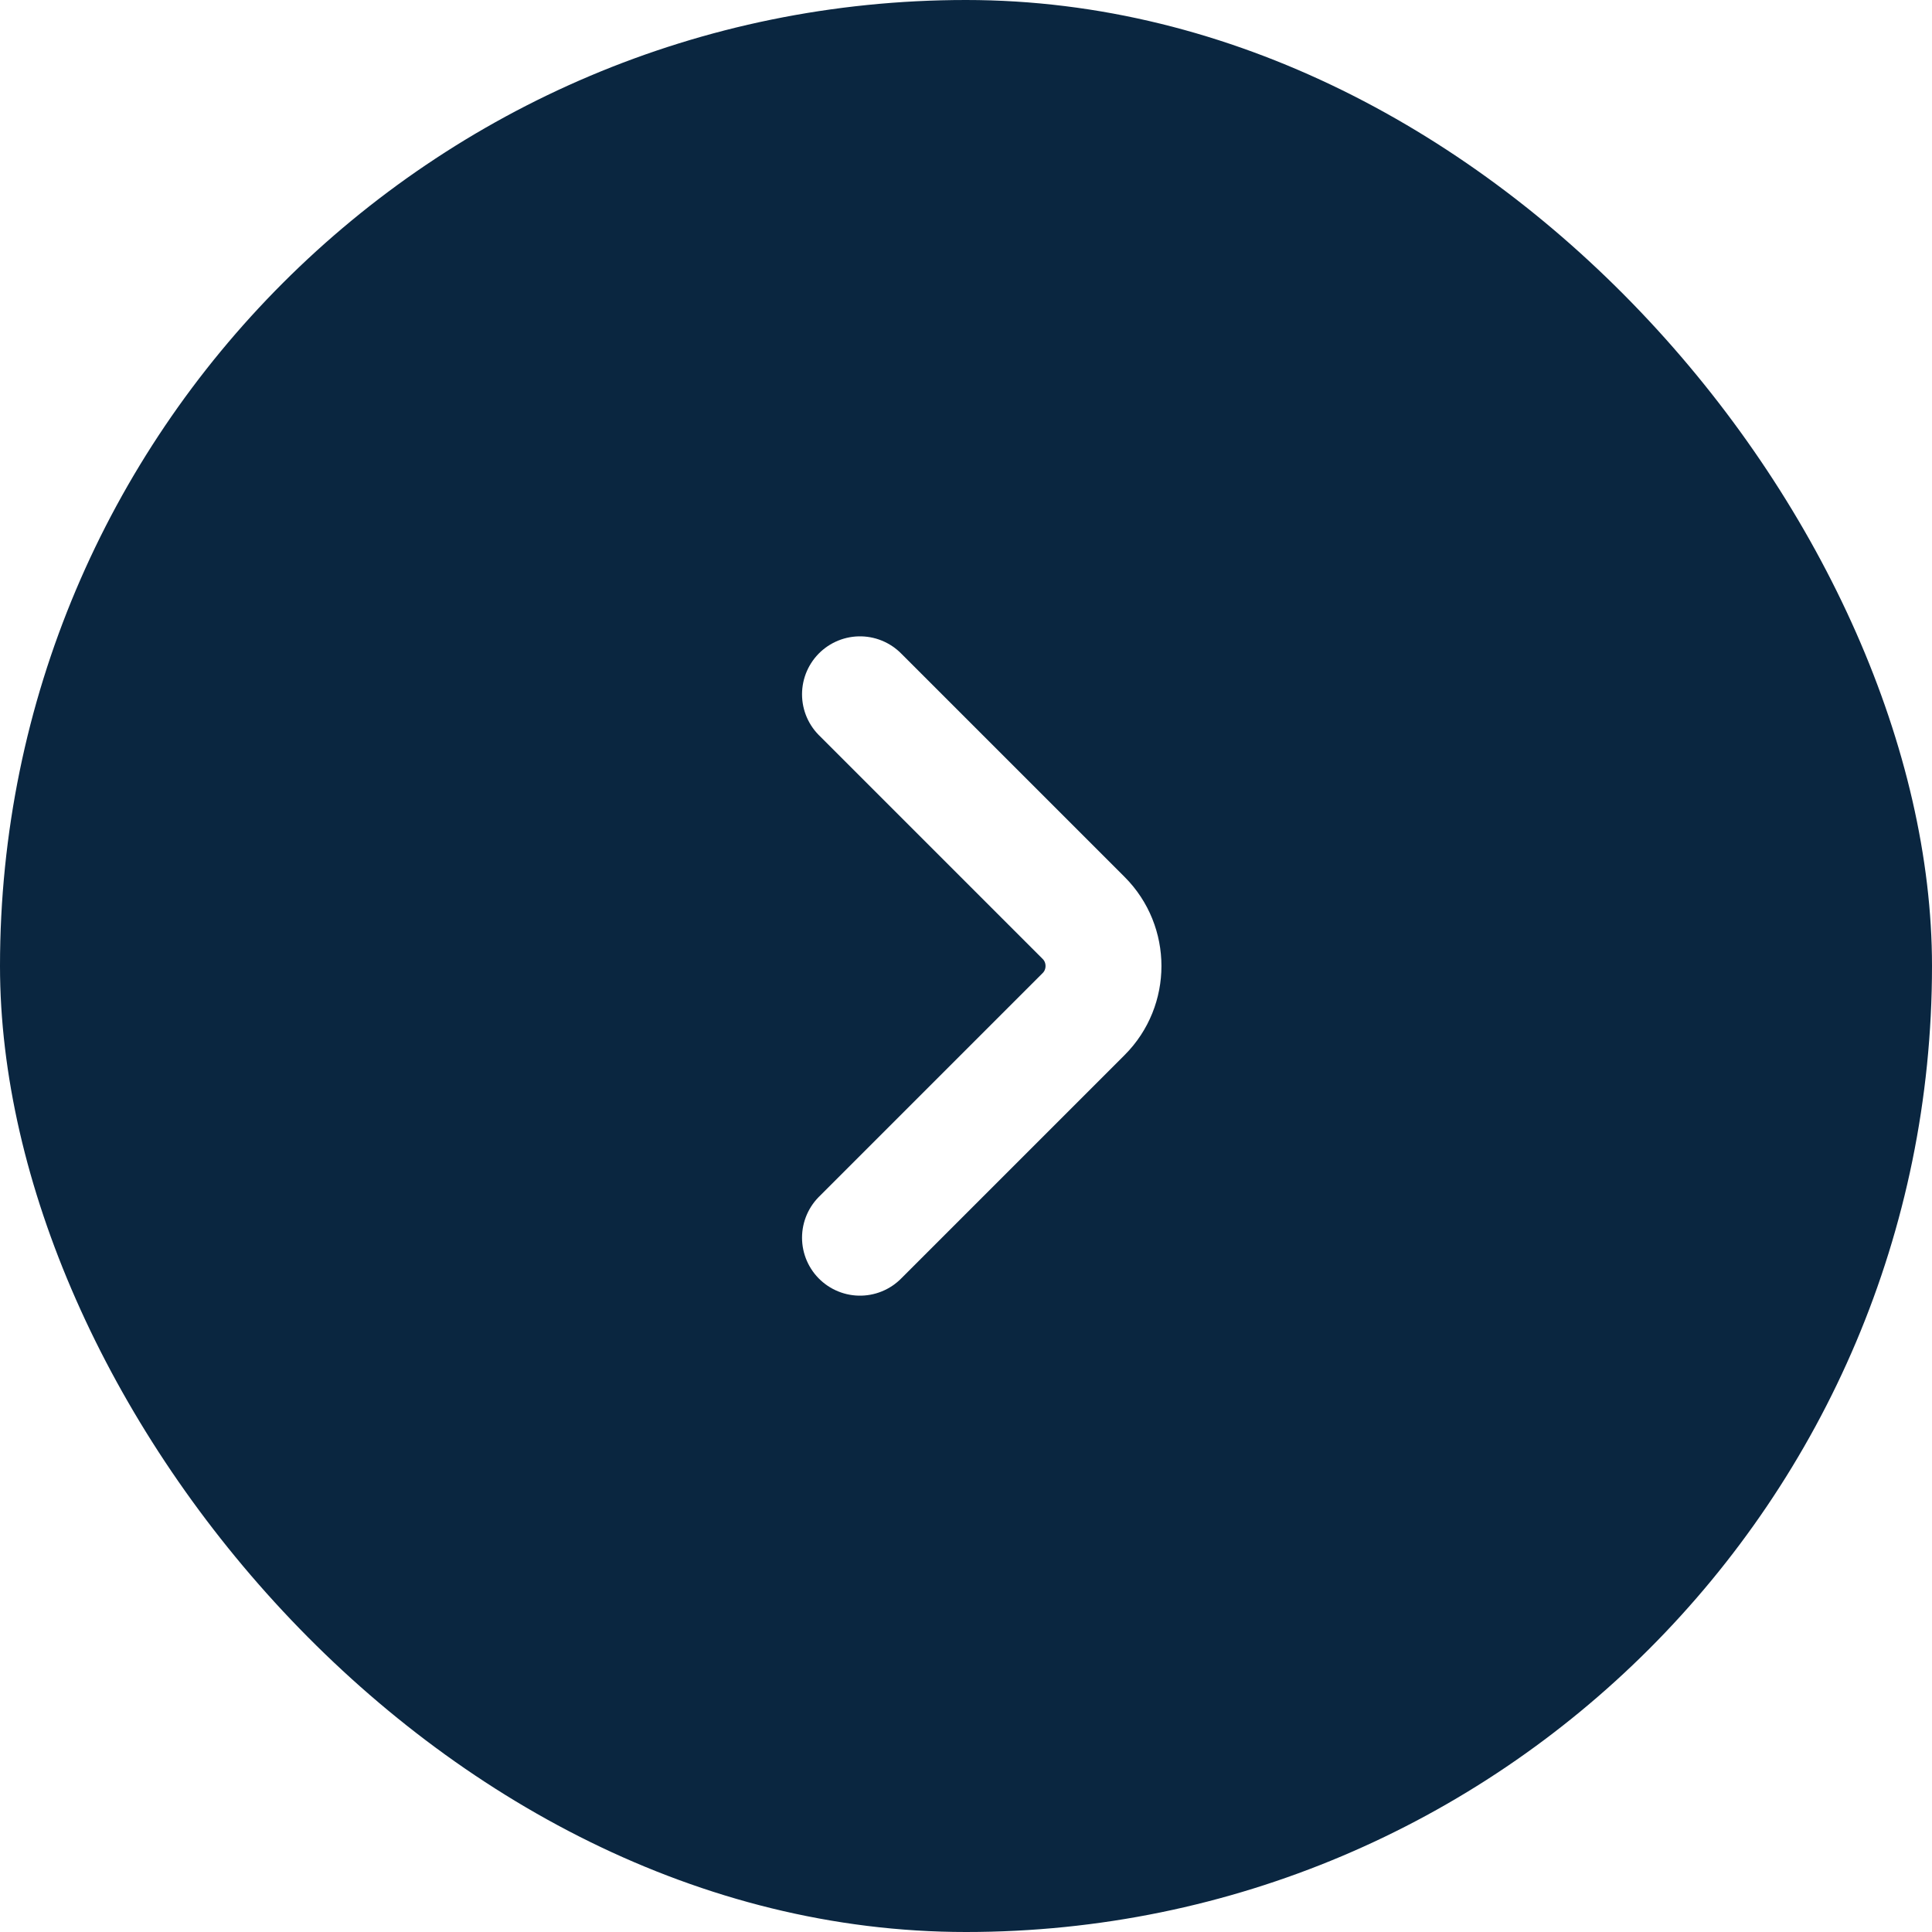
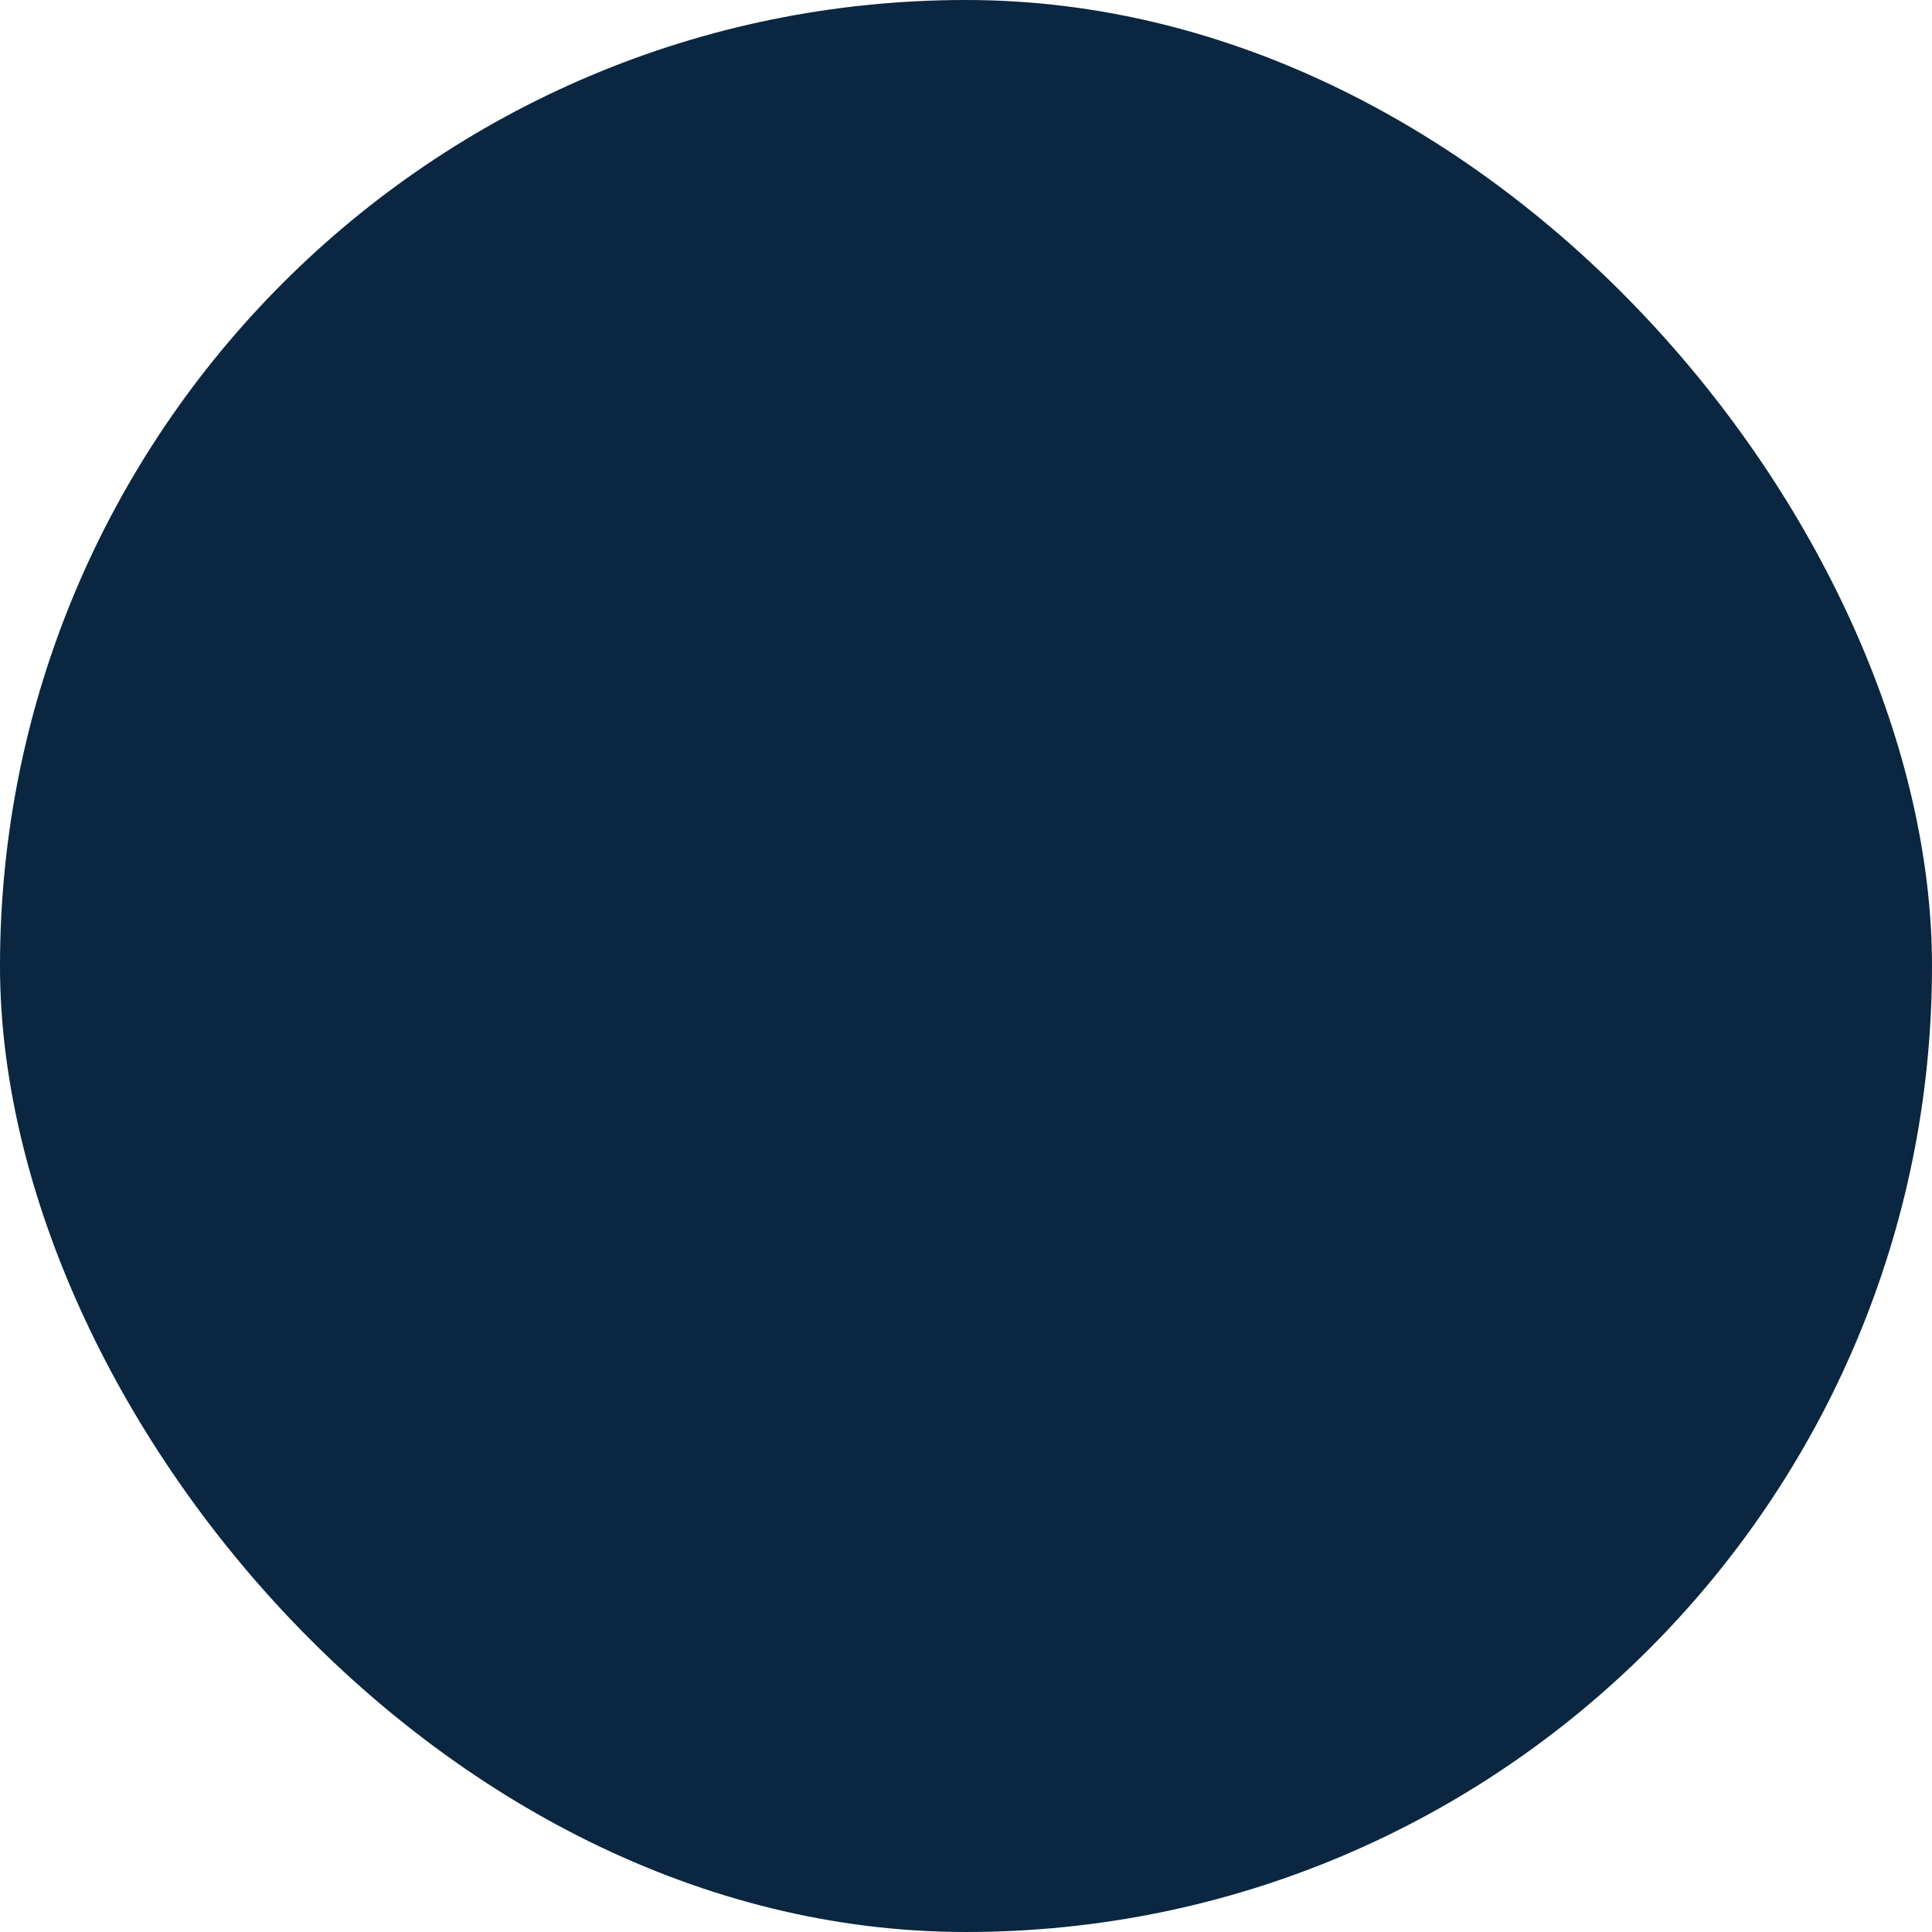
<svg xmlns="http://www.w3.org/2000/svg" width="84" height="84" viewBox="0 0 84 84" fill="none">
  <g filter="url(#filter0_b_633_10905)">
    <rect width="84" height="84" rx="42" fill="#0A2640" />
-     <path d="M37.391 53.813L47.116 44.088C48.265 42.94 48.265 41.06 47.116 39.912L37.391 30.187" stroke="white" stroke-width="5.04" stroke-miterlimit="10" stroke-linecap="round" stroke-linejoin="round" />
  </g>
  <defs>
    <filter id="filter0_b_633_10905" x="-41.764" y="-41.764" width="167.528" height="167.528" filterUnits="userSpaceOnUse" color-interpolation-filters="sRGB">
      <feFlood flood-opacity="0" result="BackgroundImageFix" />
      <feGaussianBlur in="BackgroundImageFix" stdDeviation="20.882" />
      <feComposite in2="SourceAlpha" operator="in" result="effect1_backgroundBlur_633_10905" />
      <feBlend mode="normal" in="SourceGraphic" in2="effect1_backgroundBlur_633_10905" result="shape" />
    </filter>
  </defs>
</svg>